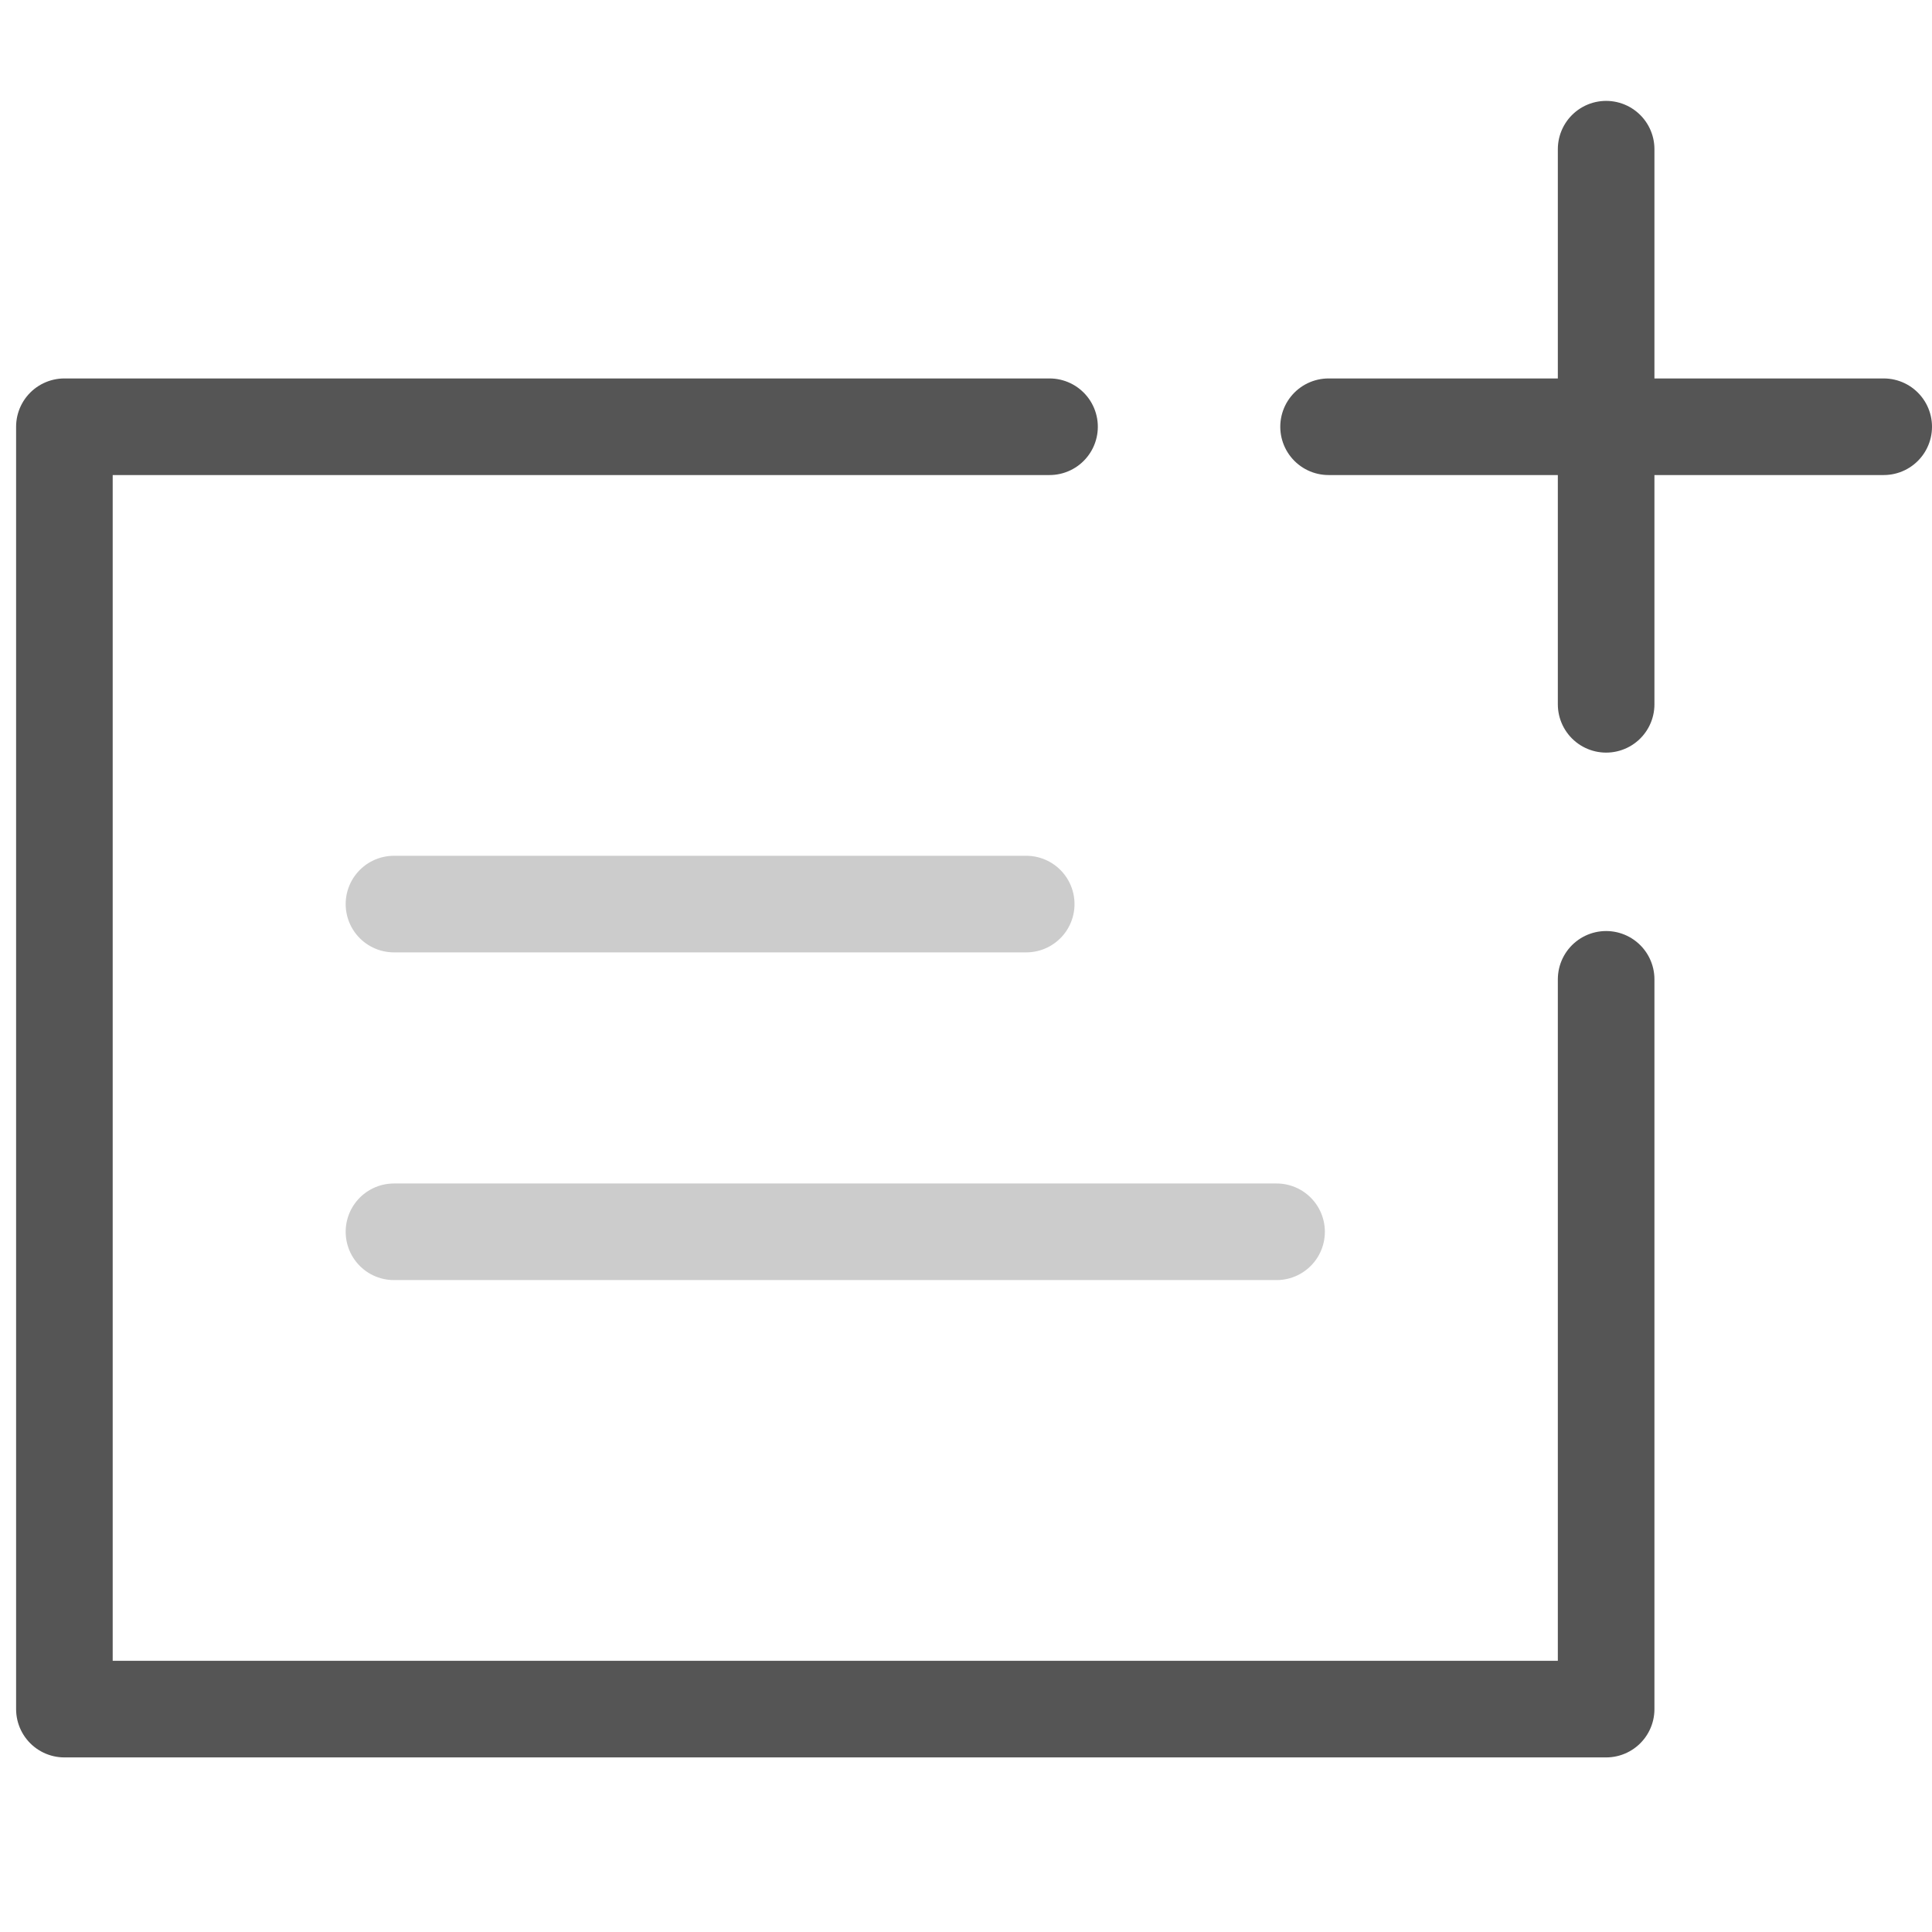
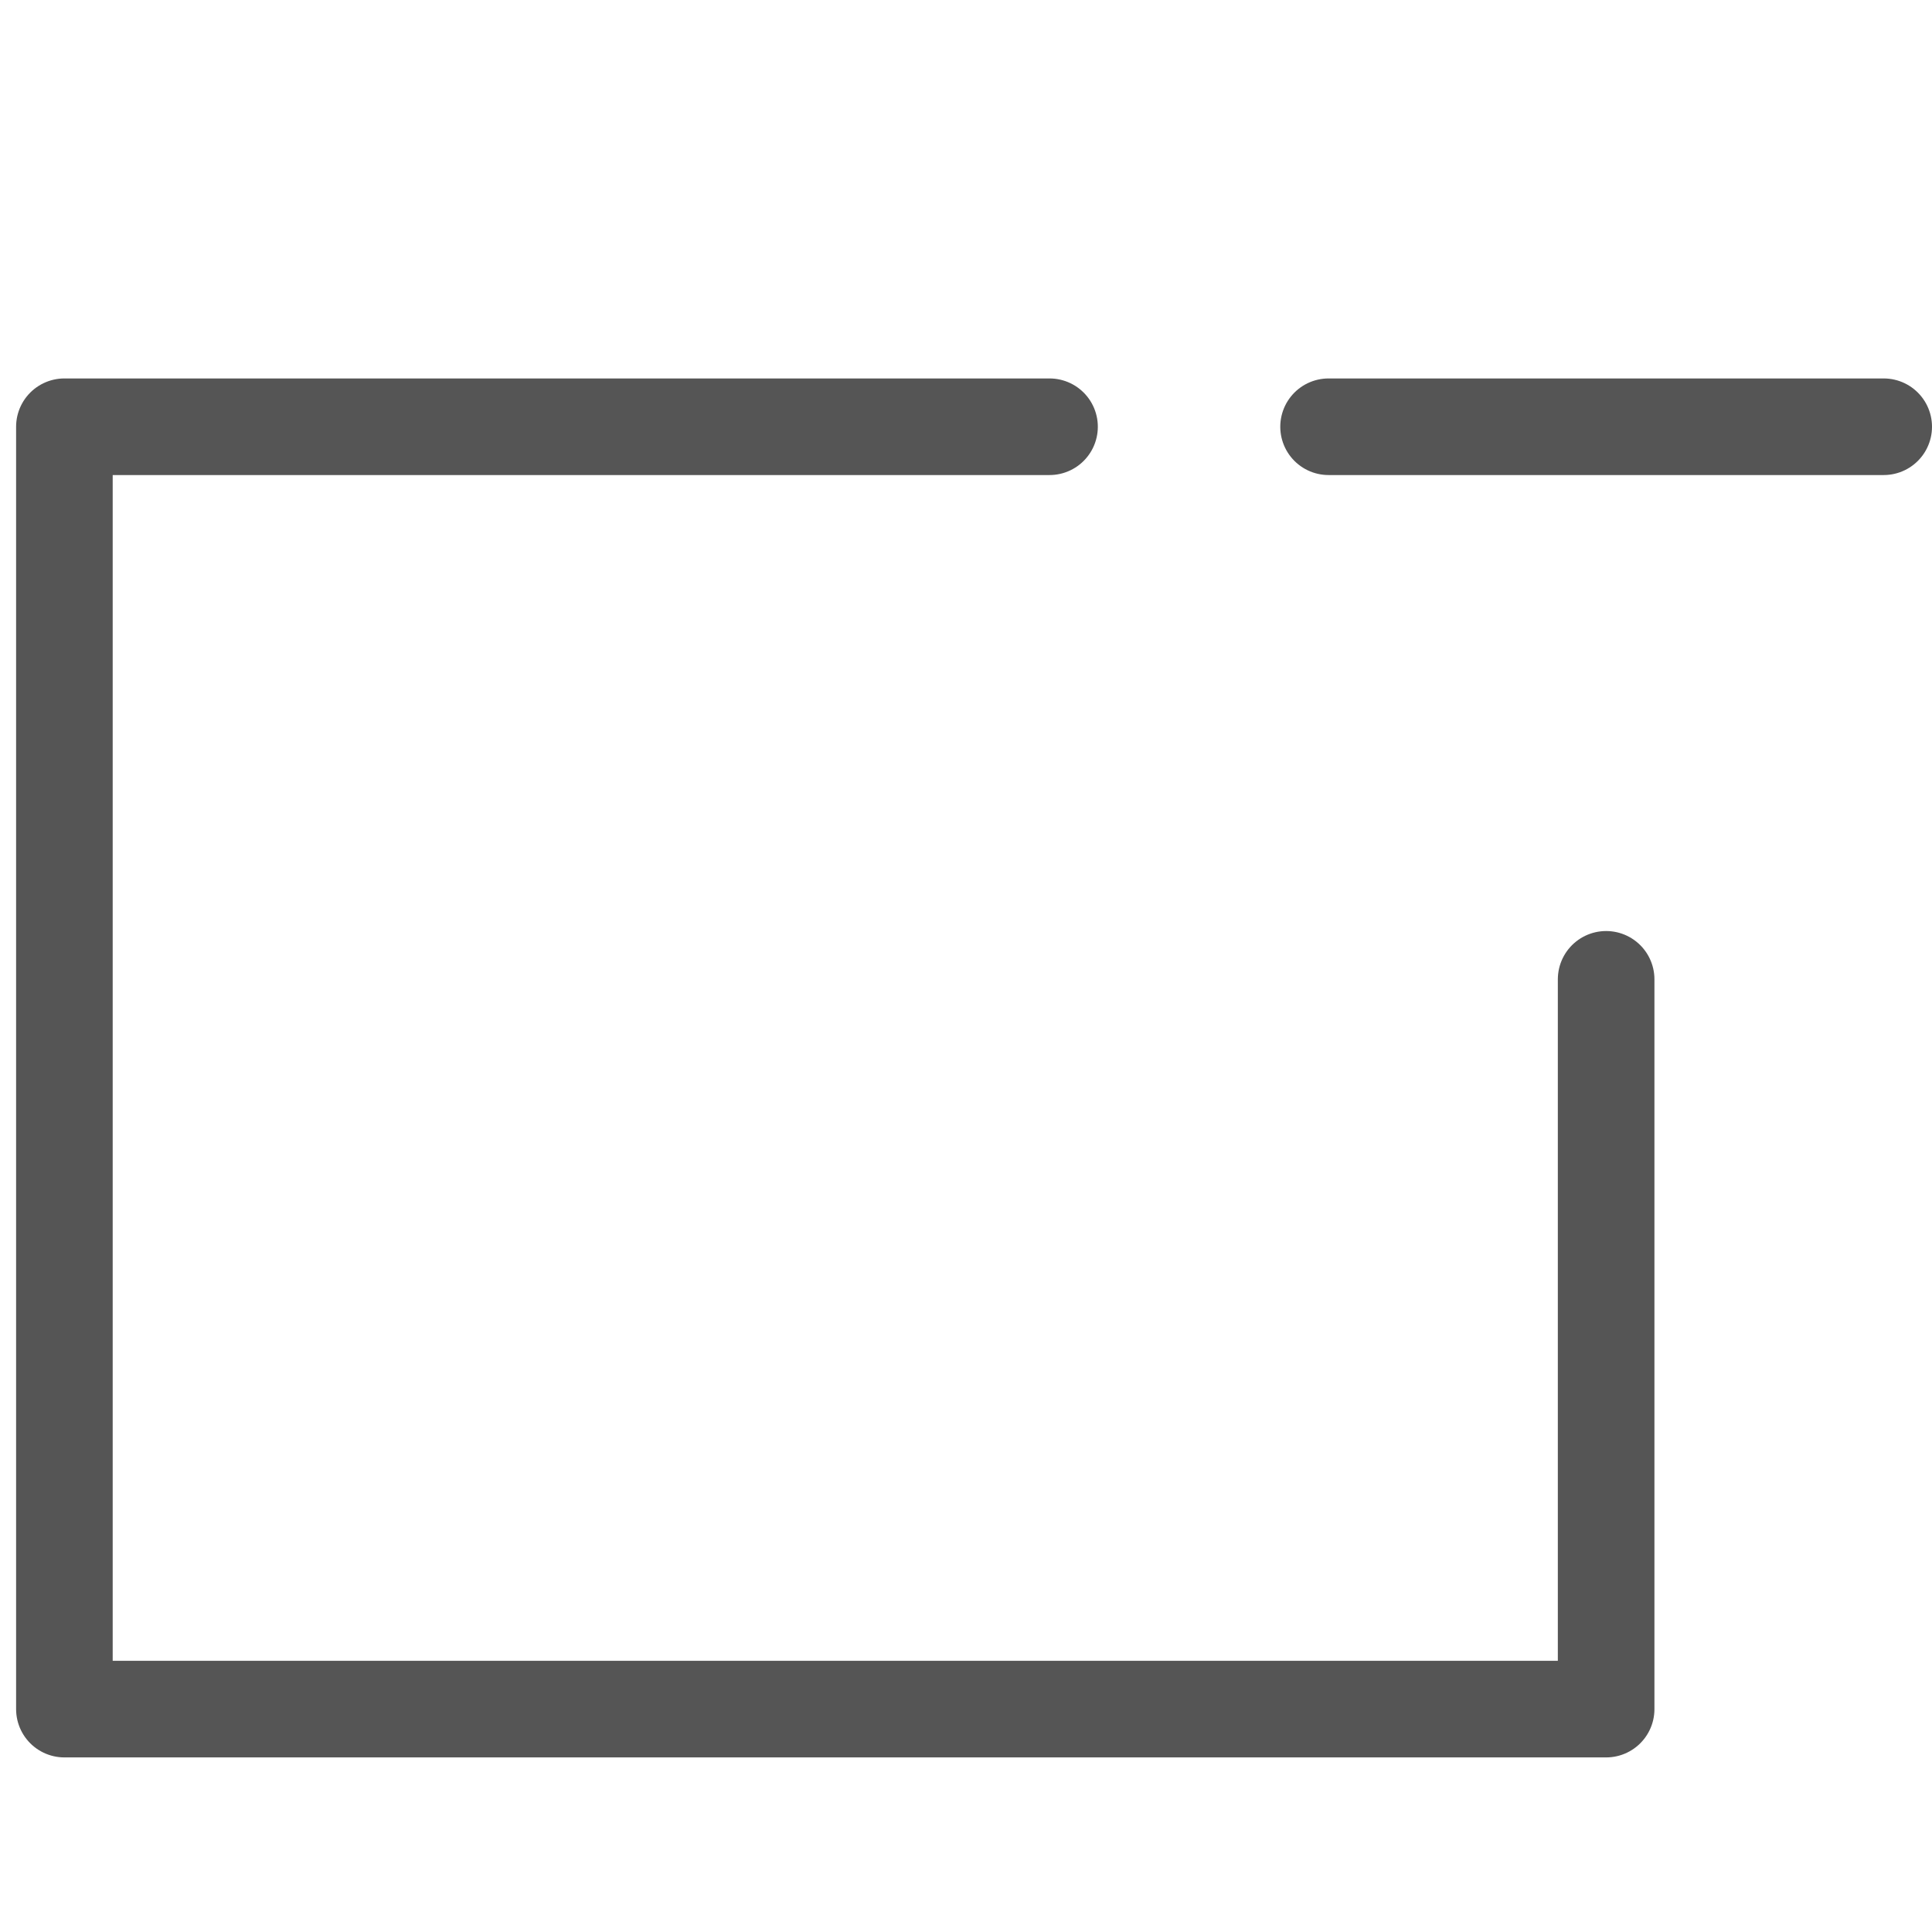
<svg xmlns="http://www.w3.org/2000/svg" id="Layer_1" x="0px" y="0px" width="60px" height="60px" viewBox="0 0 60 60" xml:space="preserve">
  <polyline fill="none" stroke="#555555" stroke-width="3" stroke-linecap="round" stroke-linejoin="round" stroke-miterlimit="10" points=" 32.594,13.253 2,13.253 2,53.078 49.88,53.078 49.88,30.414 " />
  <g>
-     <line fill="none" stroke="#555555" stroke-width="3" stroke-linecap="round" stroke-linejoin="round" stroke-miterlimit="10" x1="49.88" y1="4.633" x2="49.88" y2="21.873" />
    <line fill="none" stroke="#555555" stroke-width="3" stroke-linecap="round" stroke-linejoin="round" stroke-miterlimit="10" x1="58.5" y1="13.253" x2="41.26" y2="13.253" />
  </g>
  <g>
-     <line fill="none" stroke="#CCCCCC" stroke-width="3" stroke-linecap="round" stroke-linejoin="round" stroke-miterlimit="10" x1="12.235" y1="28.077" x2="31.87" y2="28.077" />
-     <line fill="none" stroke="#CCCCCC" stroke-width="3" stroke-linecap="round" stroke-linejoin="round" stroke-miterlimit="10" x1="12.235" y1="38.254" x2="39.645" y2="38.254" />
-   </g>
+     </g>
</svg>